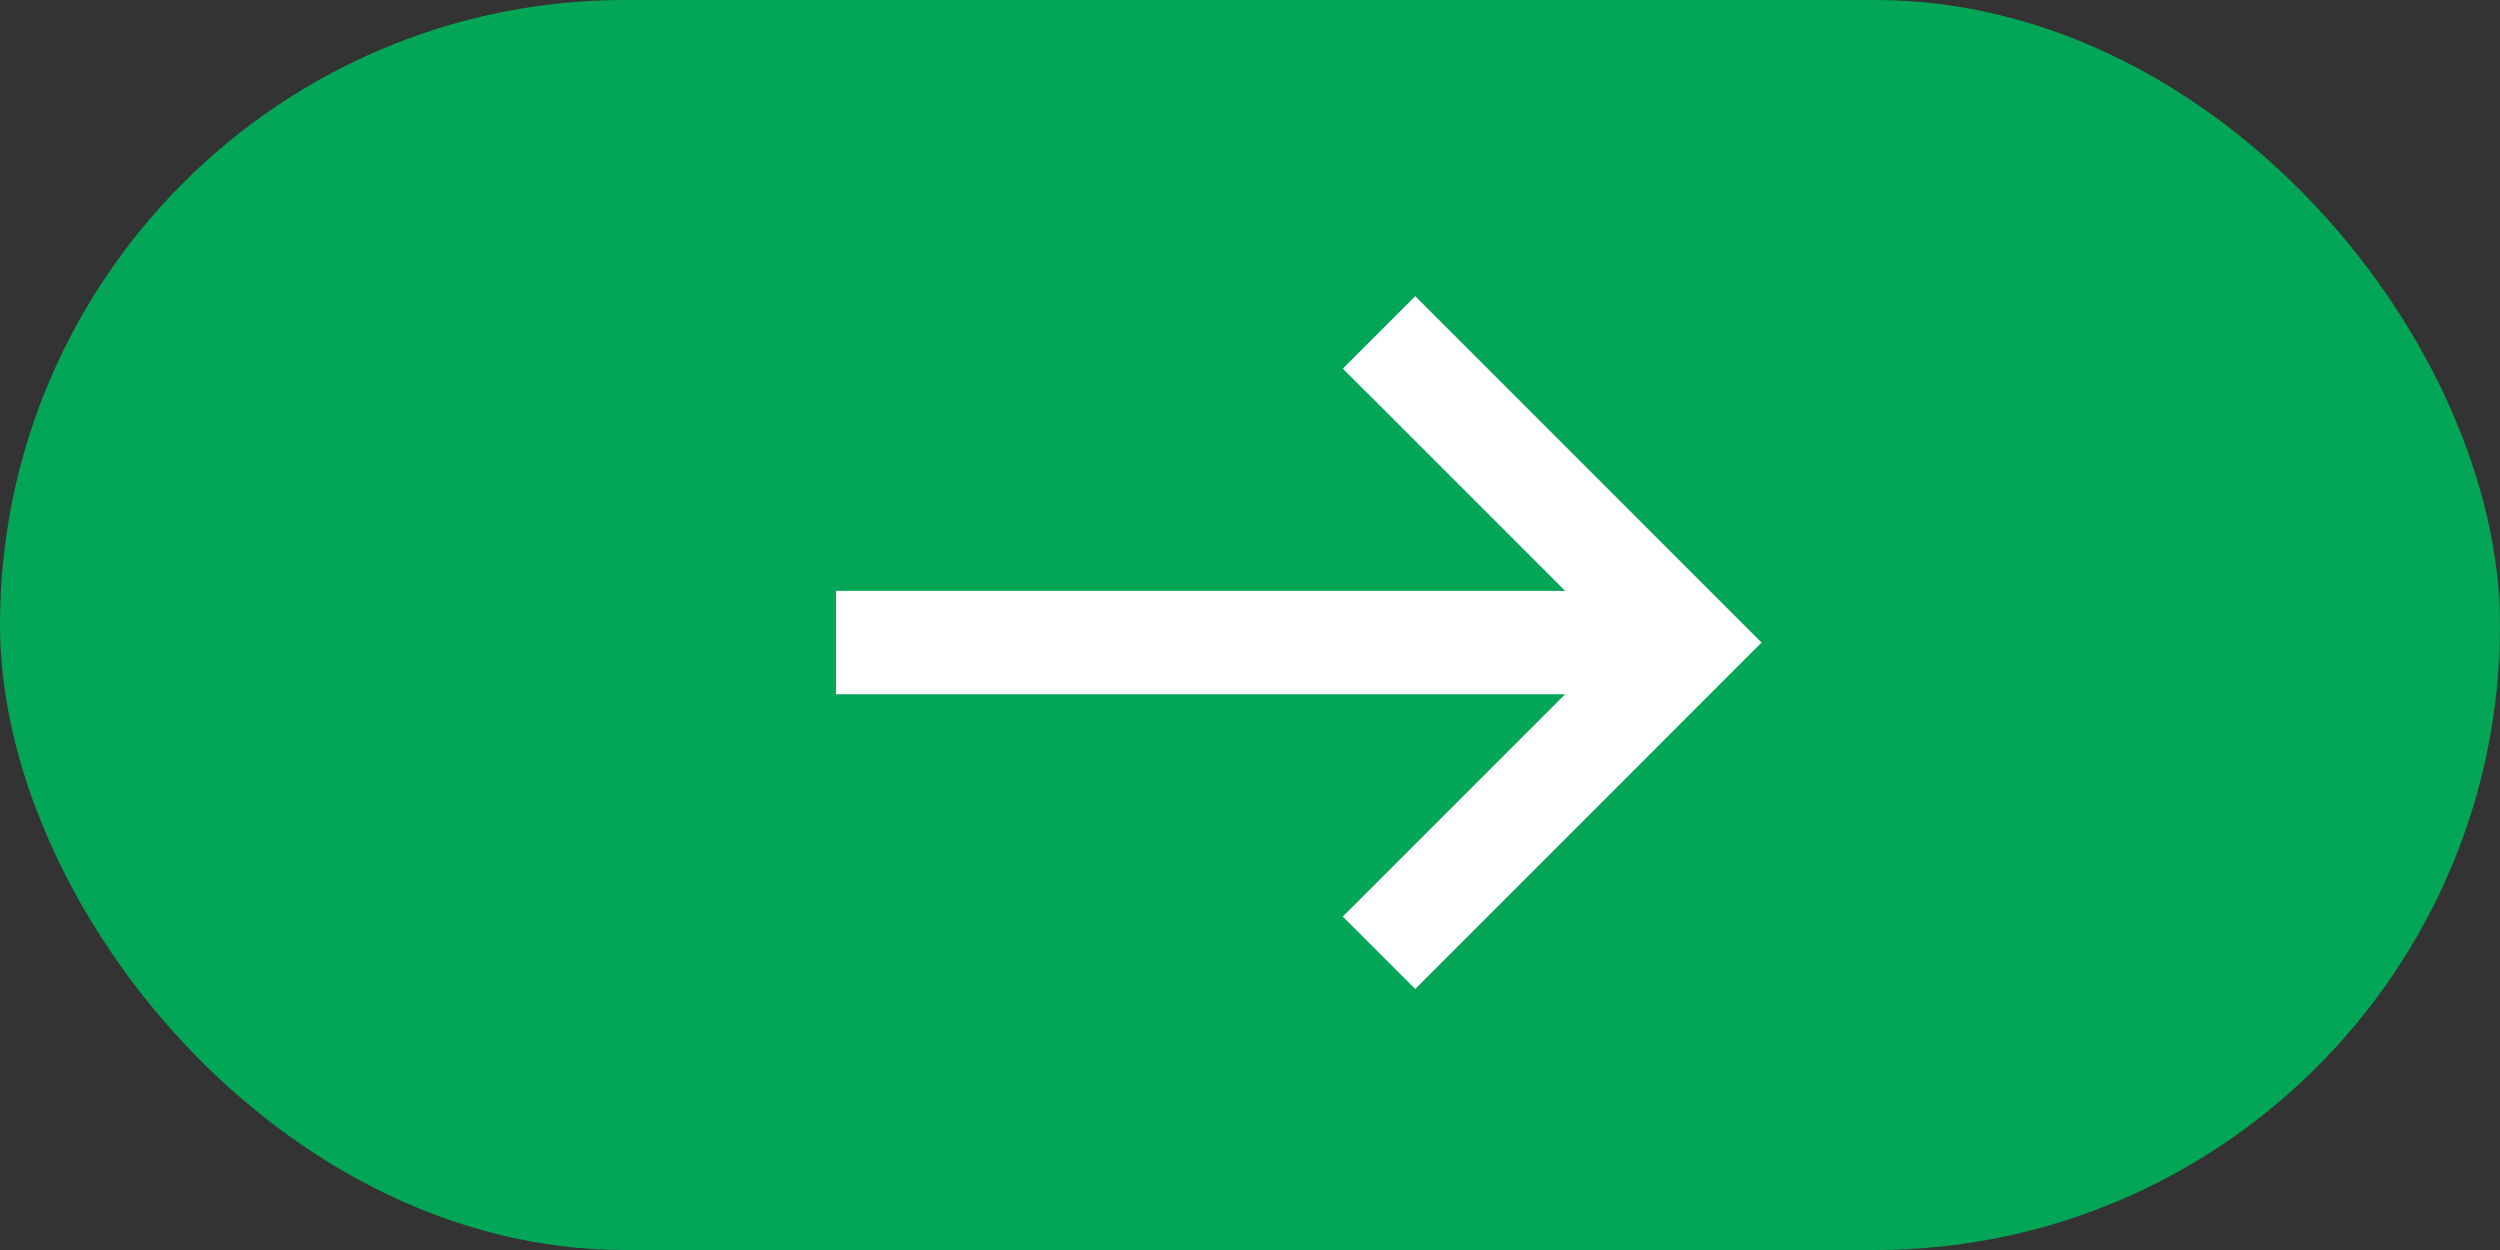
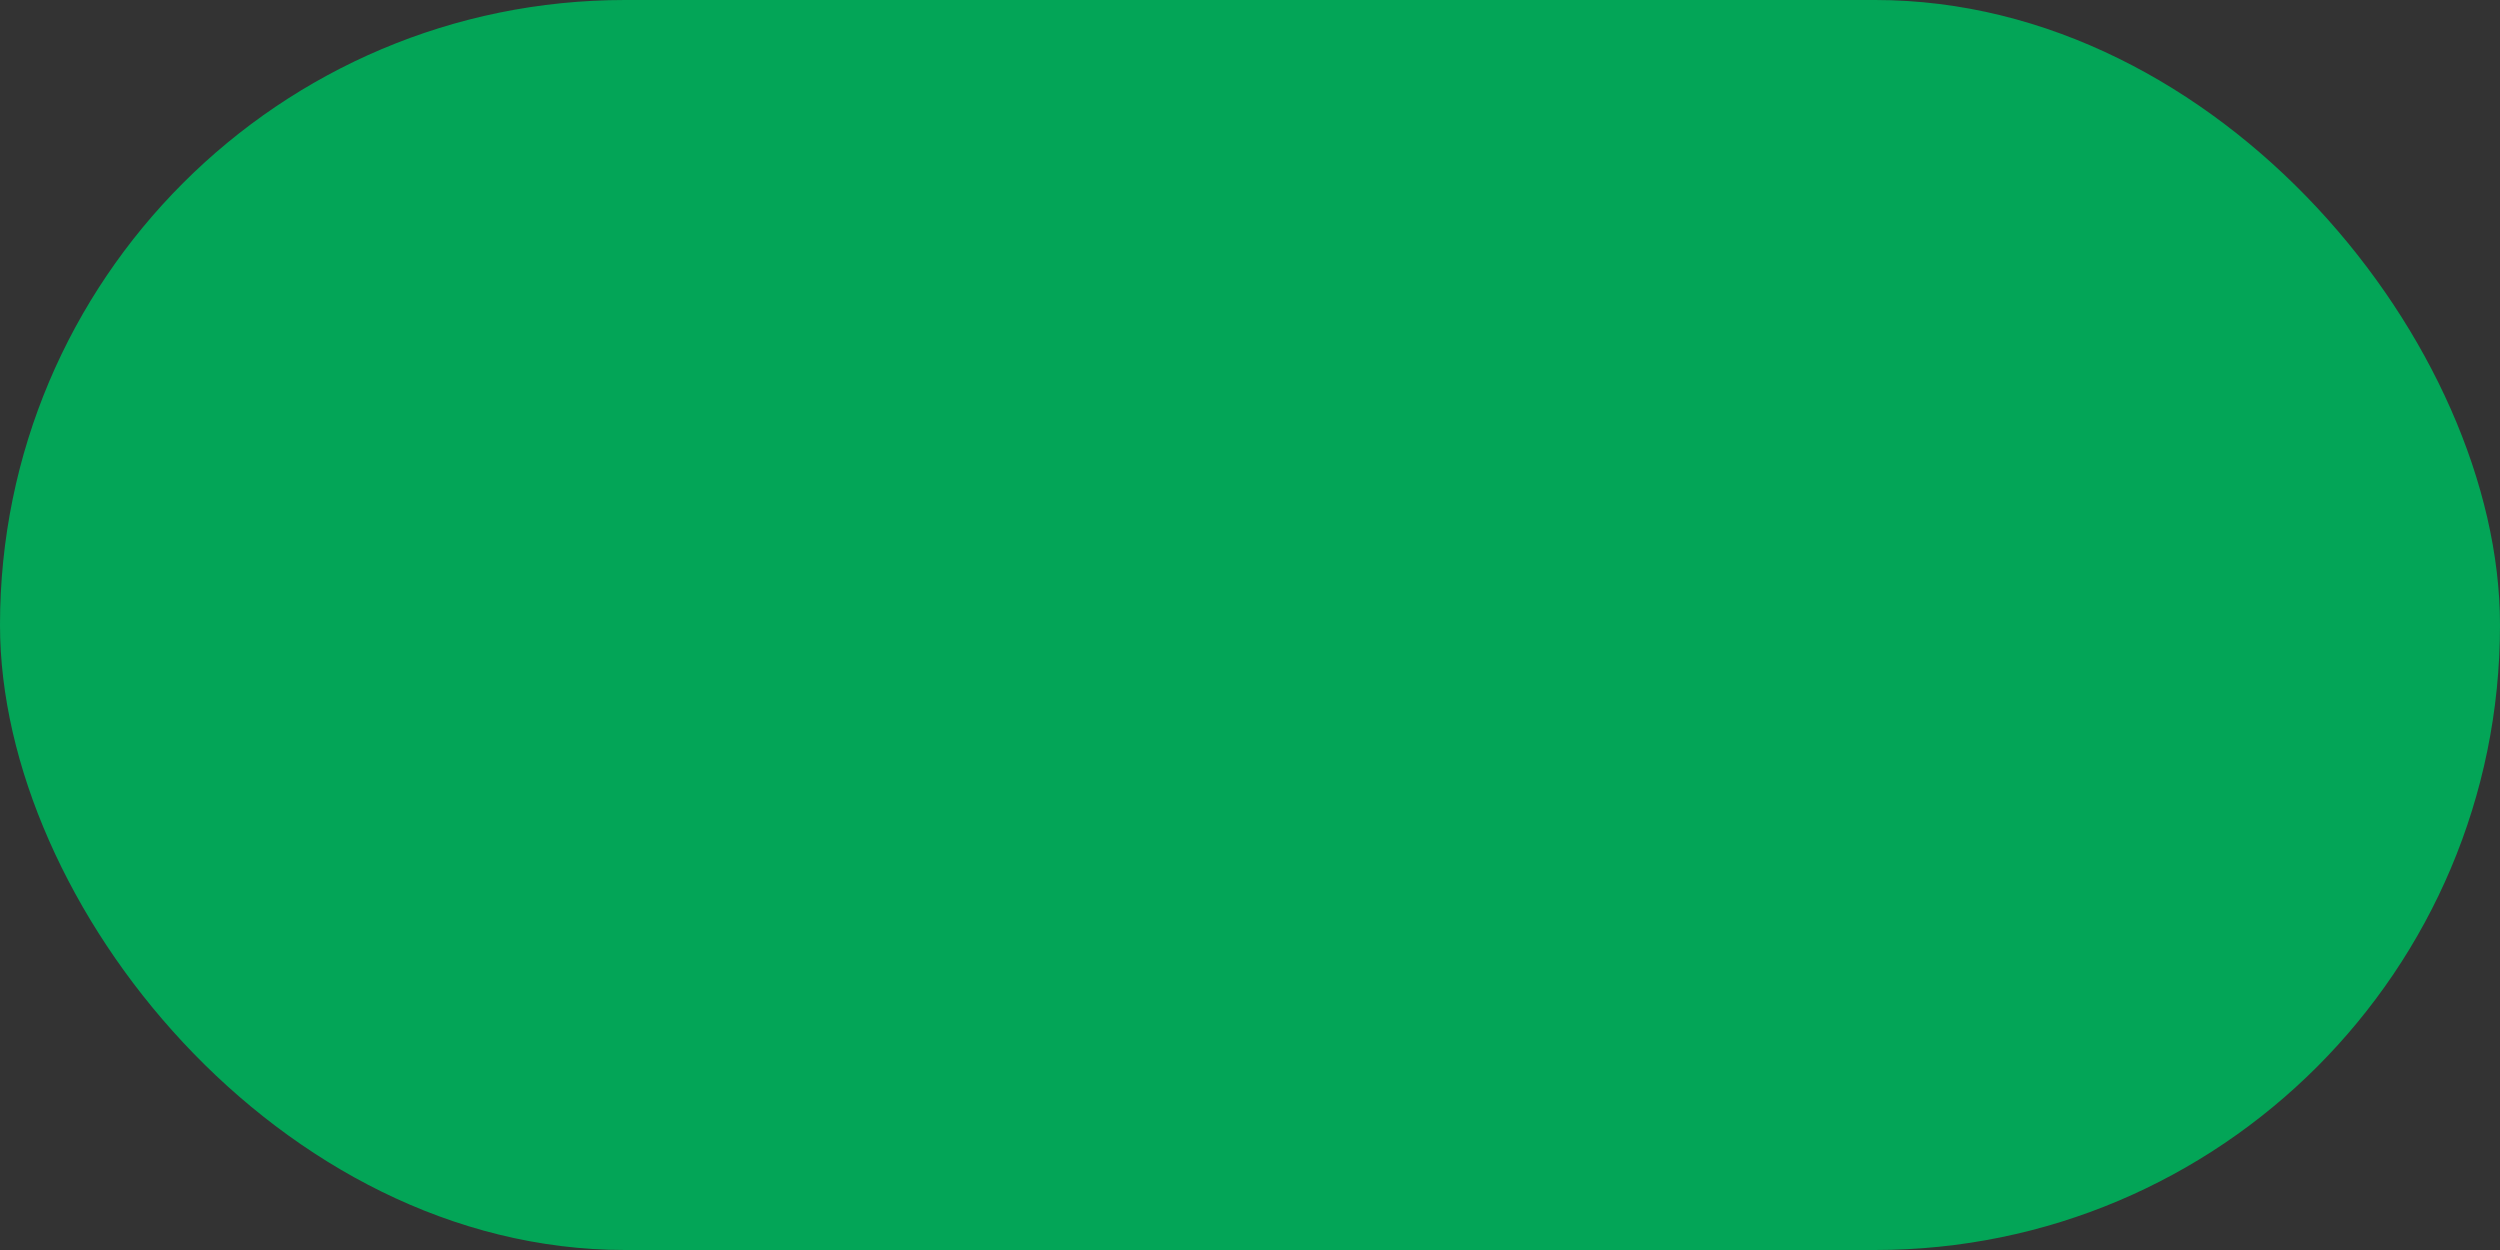
<svg xmlns="http://www.w3.org/2000/svg" width="34" height="17" viewBox="0 0 34 17">
  <rect x="0" y="0" width="34" height="17" fill="#333333" stroke="none" />
  <g id="グループ_5270" data-name="グループ 5270" transform="translate(-828 -164)">
    <rect id="長方形_19" data-name="長方形 19" width="34" height="17" rx="8.5" transform="translate(828 164)" fill="#03a557" />
    <g id="グループ_5104" data-name="グループ 5104" transform="translate(839.371 168.028)">
-       <rect id="長方形_20" data-name="長方形 20" width="10.898" height="1.406" transform="translate(0 4.008)" fill="#fff" />
-       <path id="パス_9763" data-name="パス 9763" d="M41.817,0l-.985.985,3.727,3.726L40.832,8.437l.985.985,4.71-4.711Z" transform="translate(-33.941 0)" fill="#fff" />
-     </g>
+       </g>
  </g>
</svg>